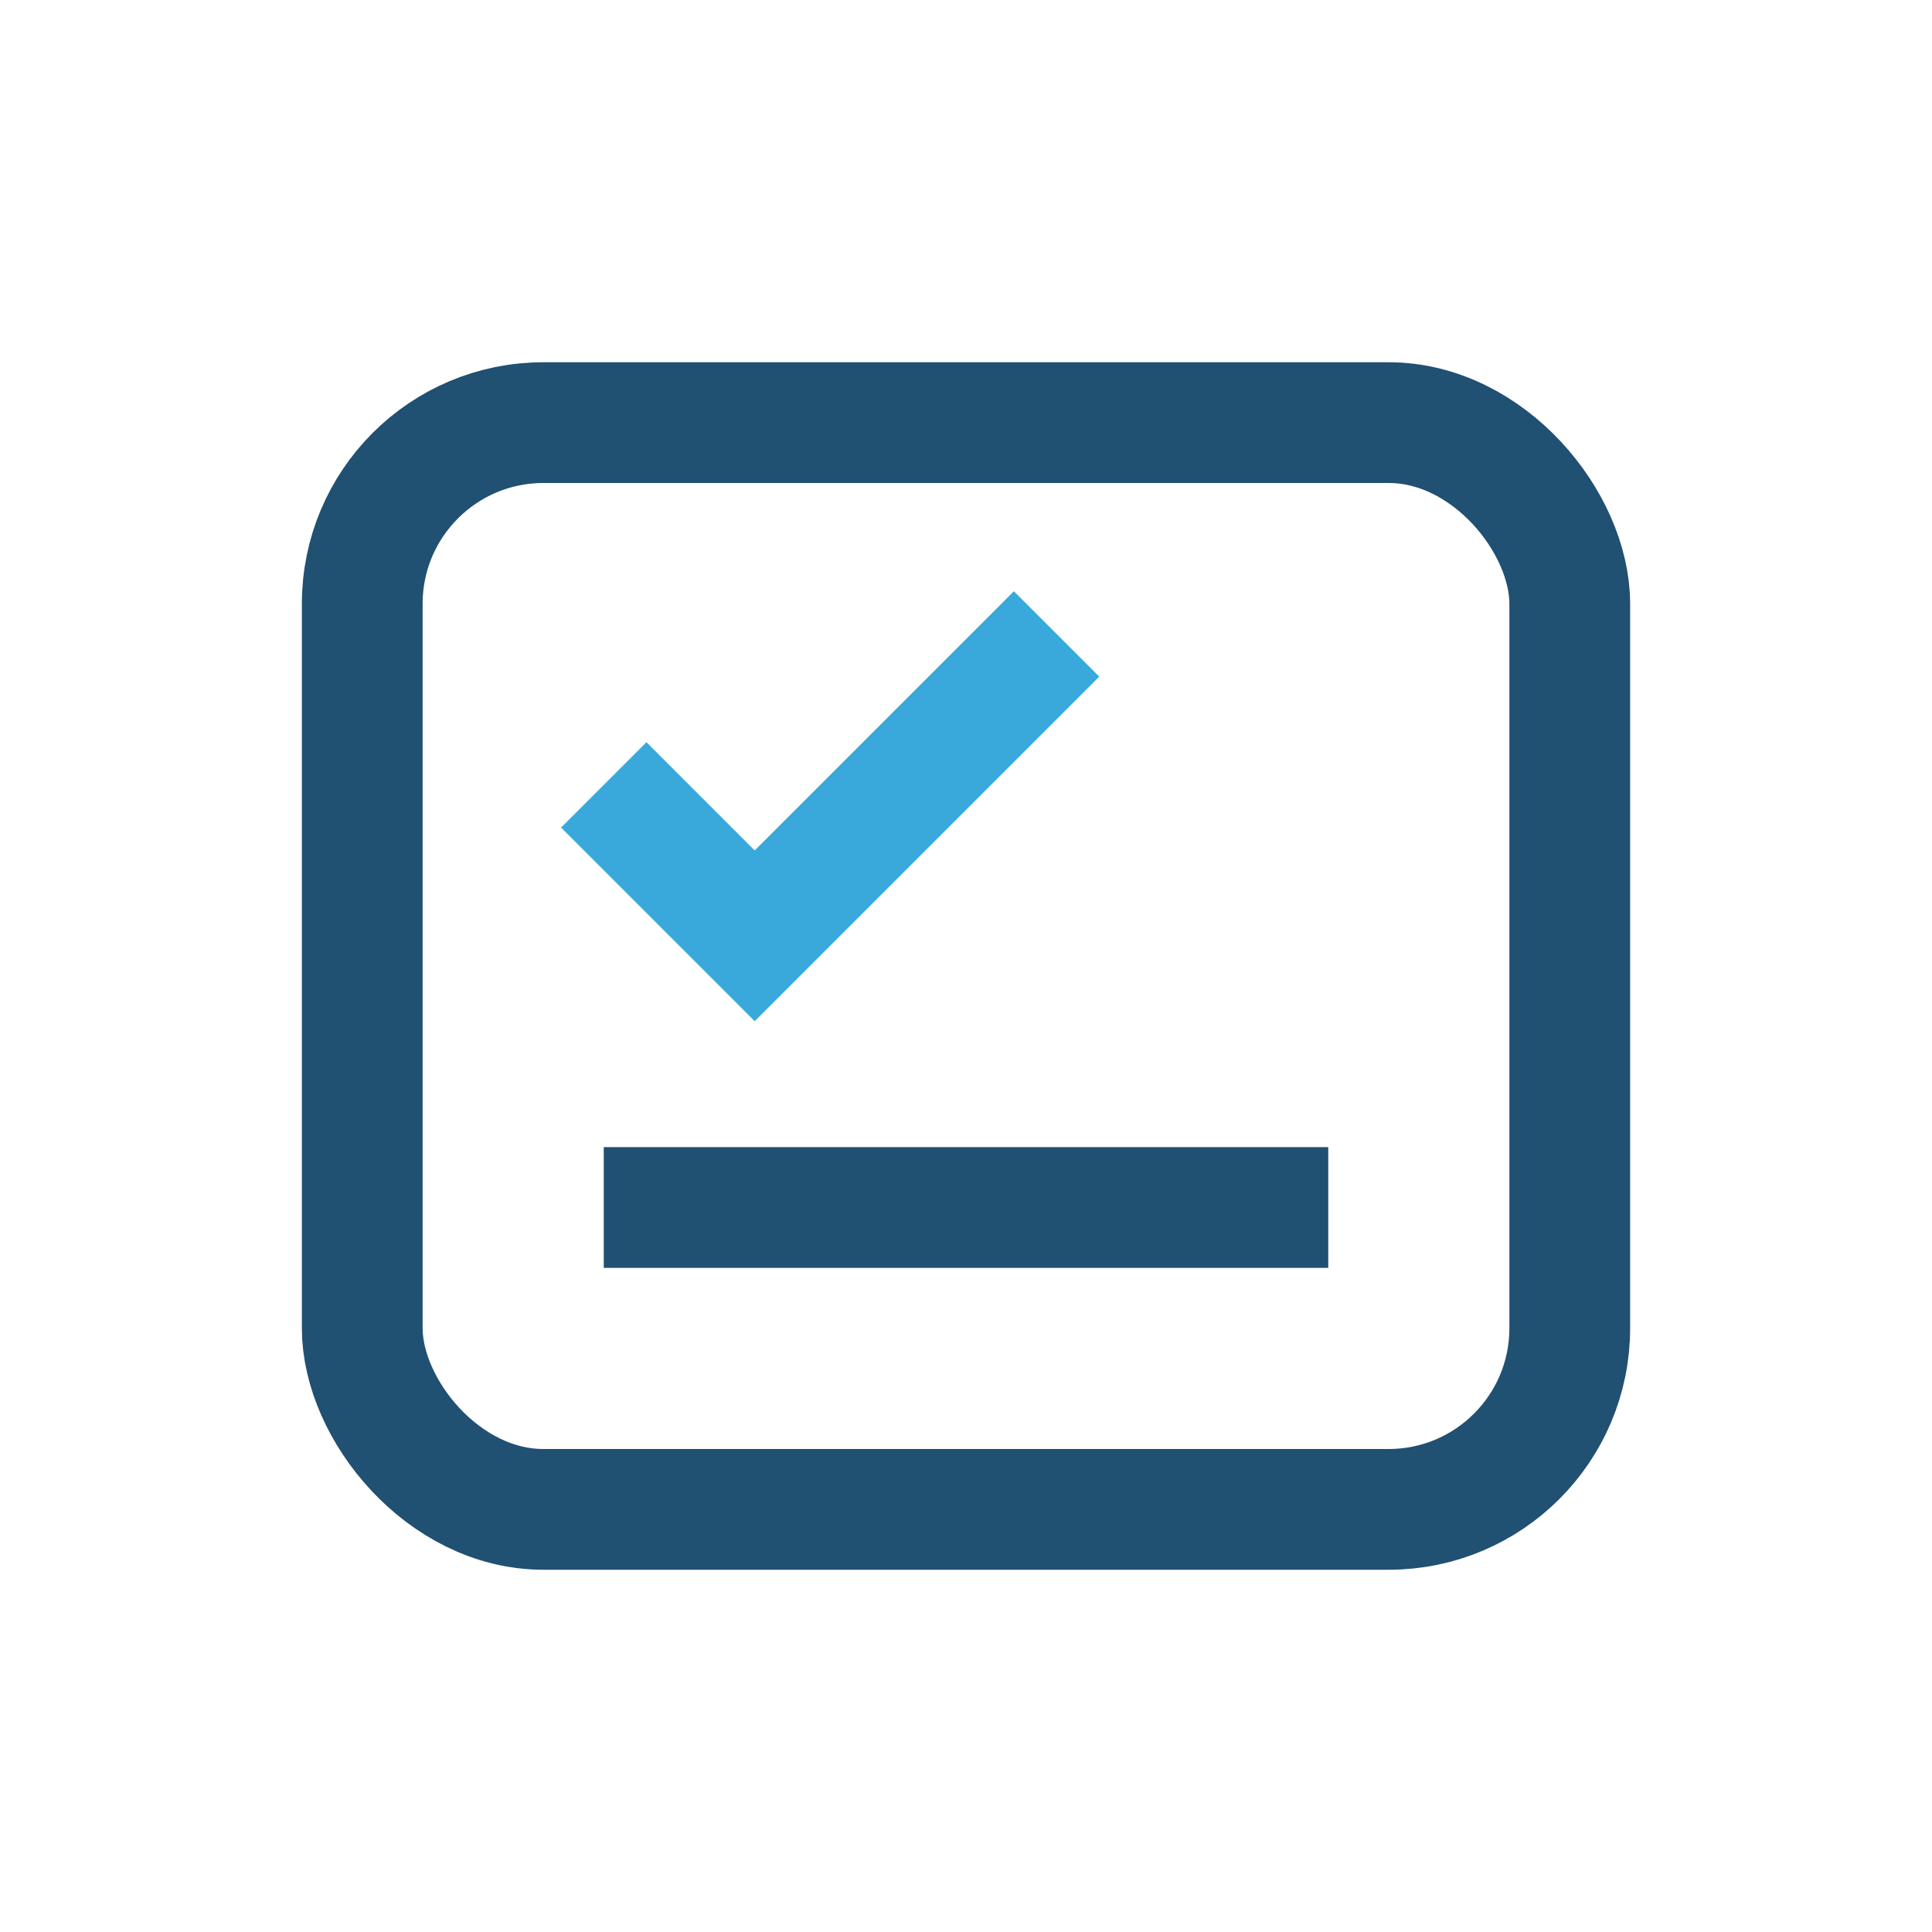
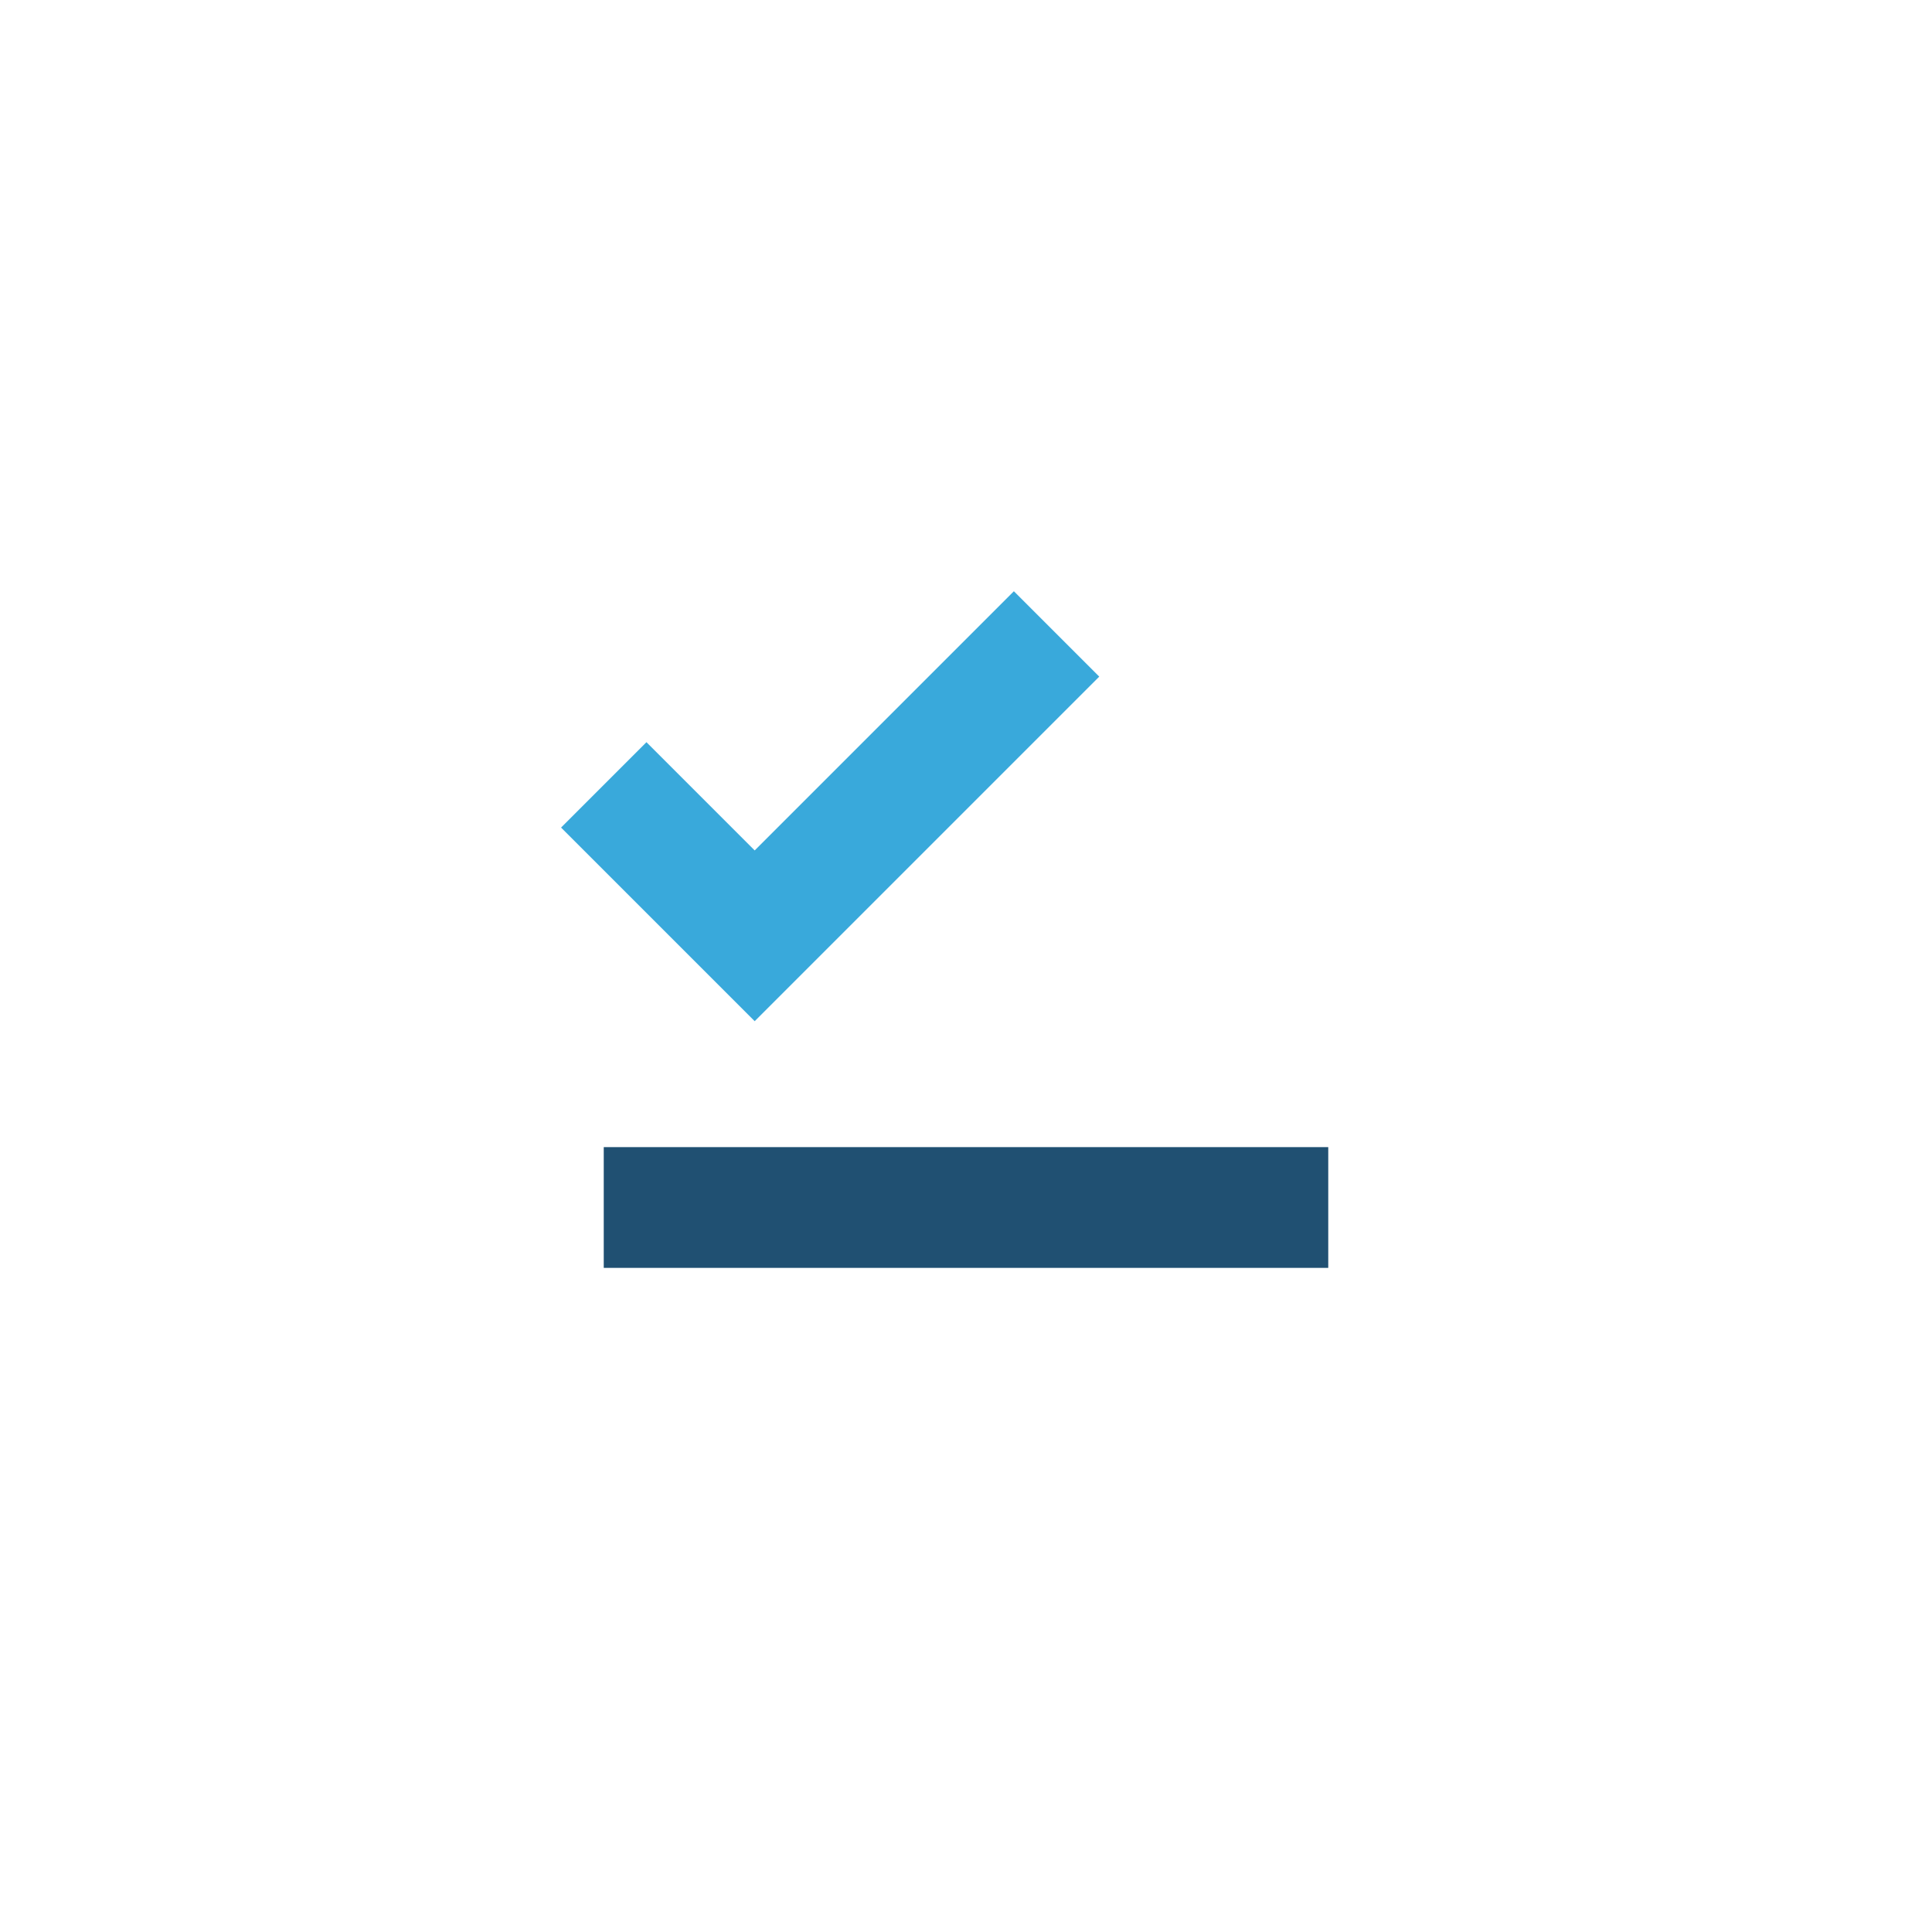
<svg xmlns="http://www.w3.org/2000/svg" width="32" height="32" viewBox="0 0 32 32">
-   <rect x="6" y="7" width="20" height="18" rx="3" fill="none" stroke="#205072" stroke-width="2" />
  <path d="M10 13l2.5 2.5 5-5" fill="none" stroke="#39A9DB" stroke-width="2" />
  <line x1="10" y1="20" x2="22" y2="20" stroke="#205072" stroke-width="2" />
</svg>